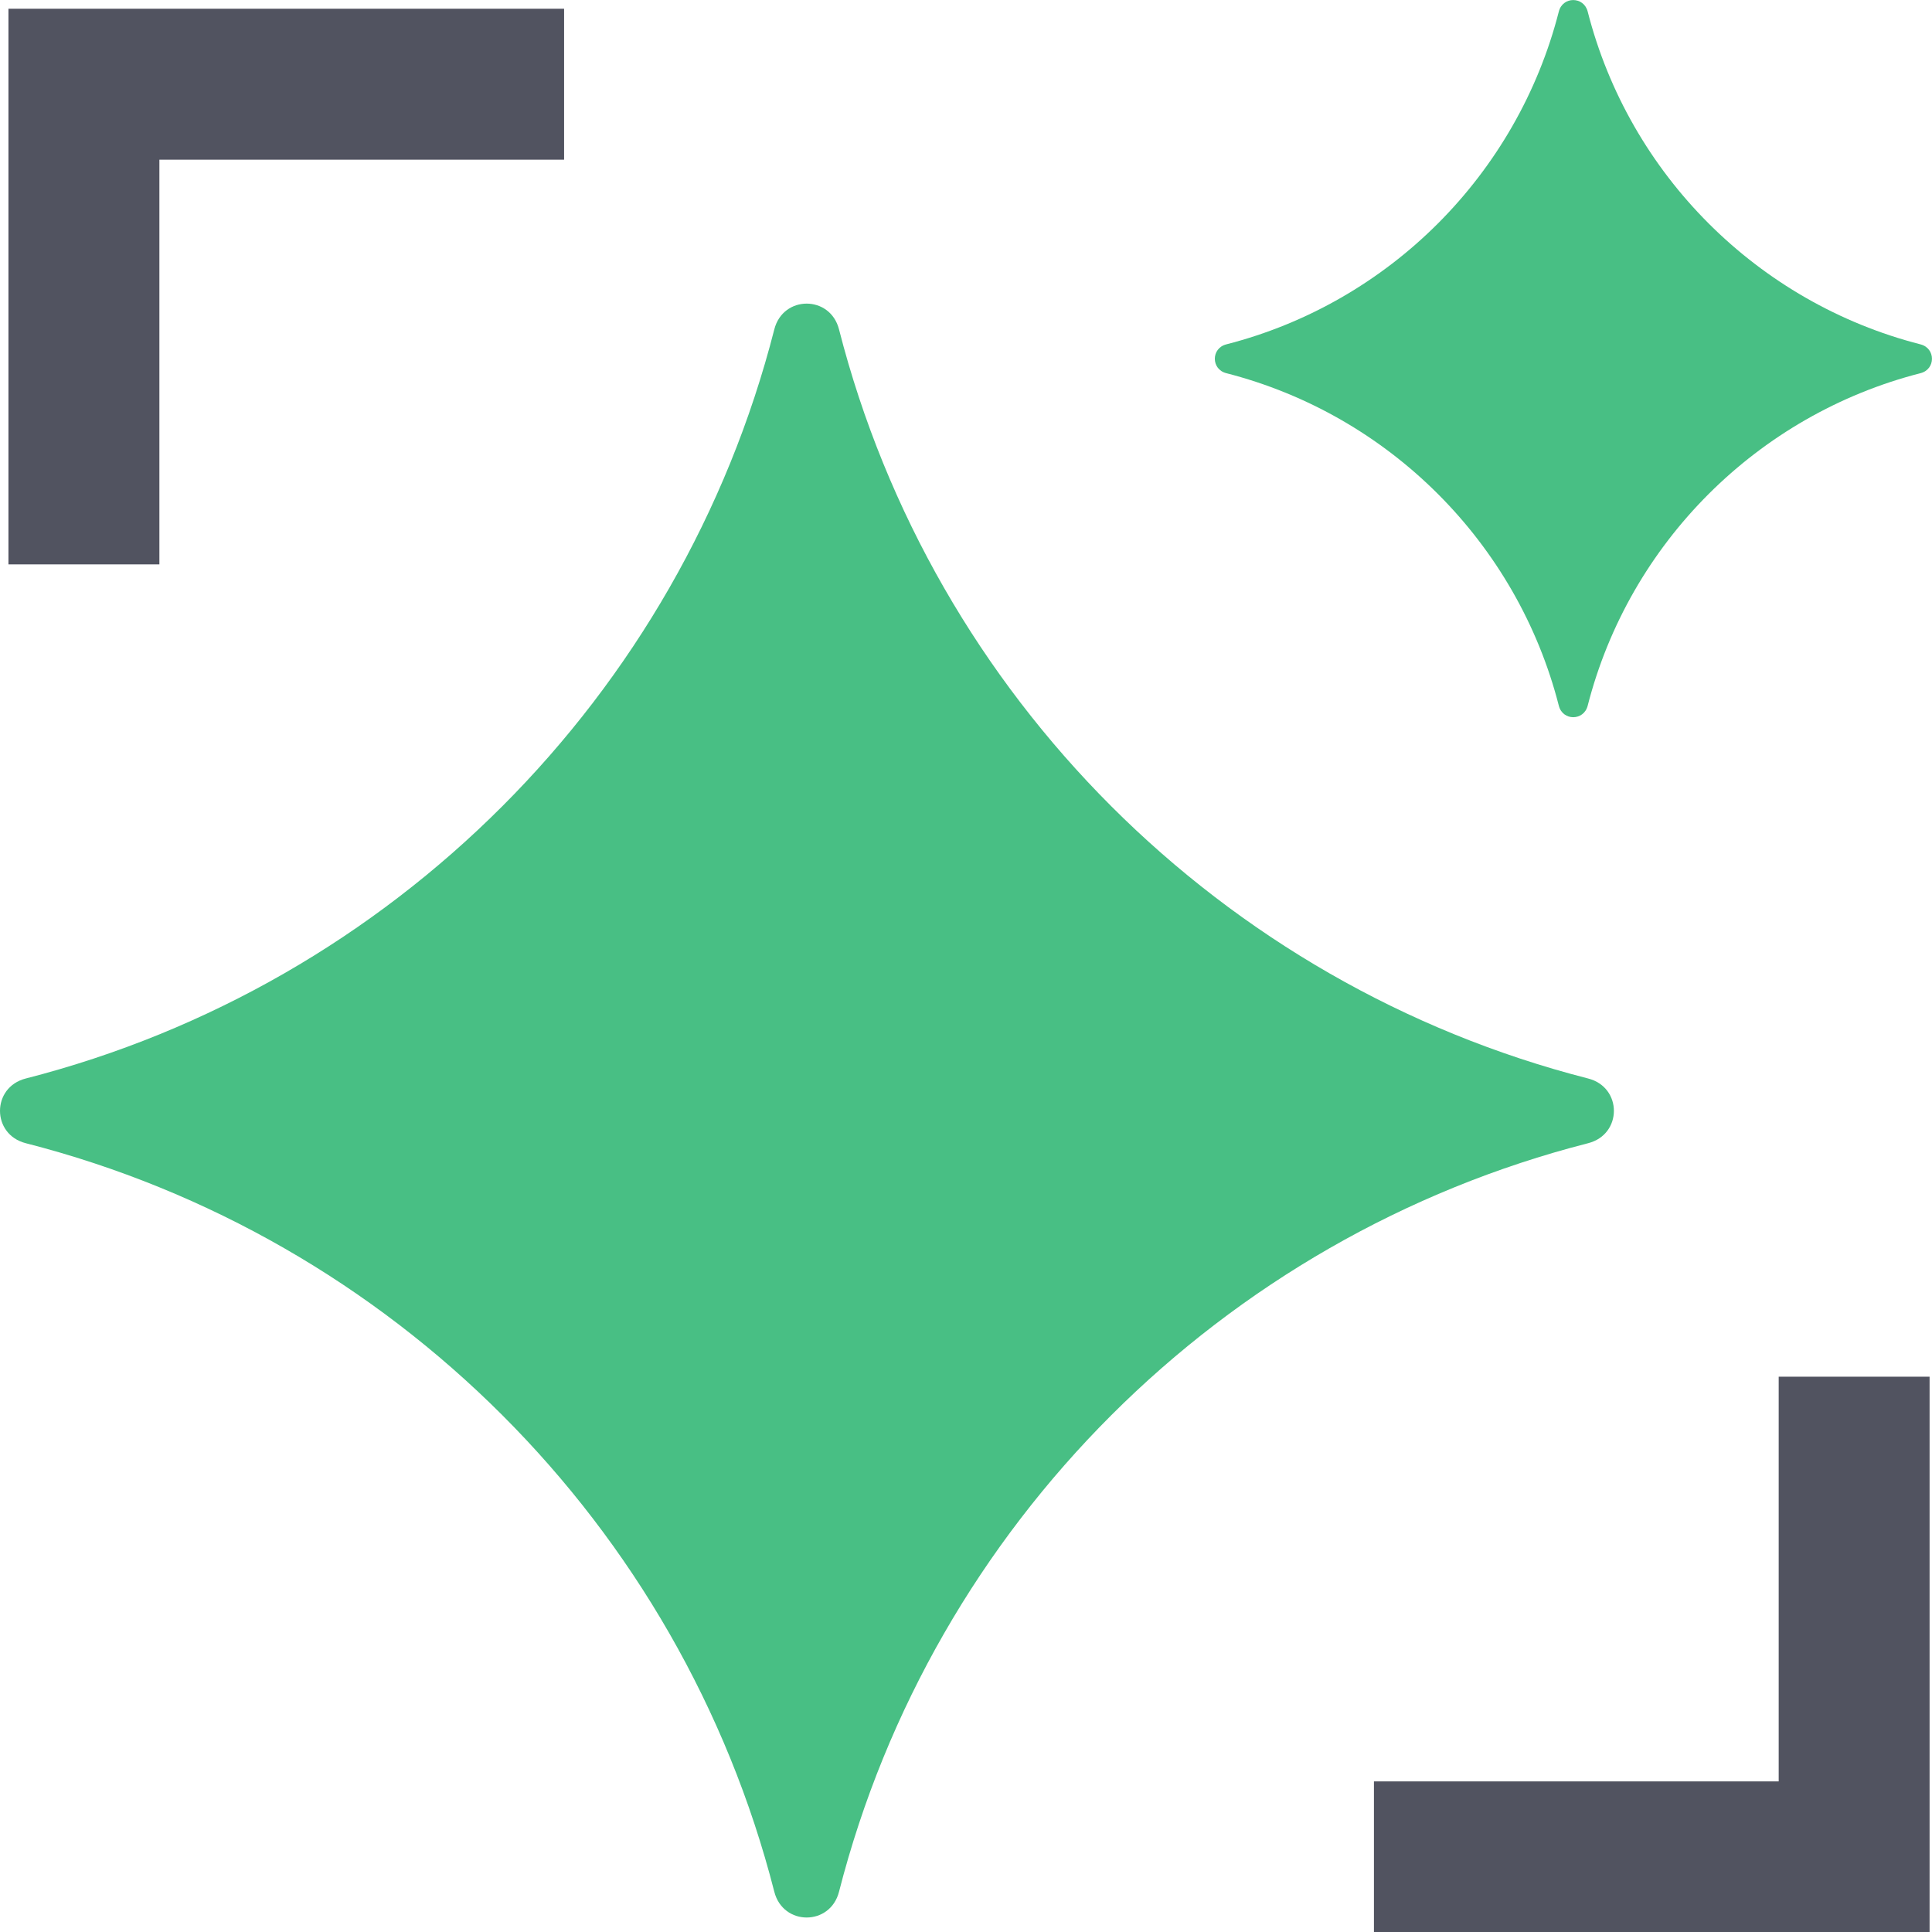
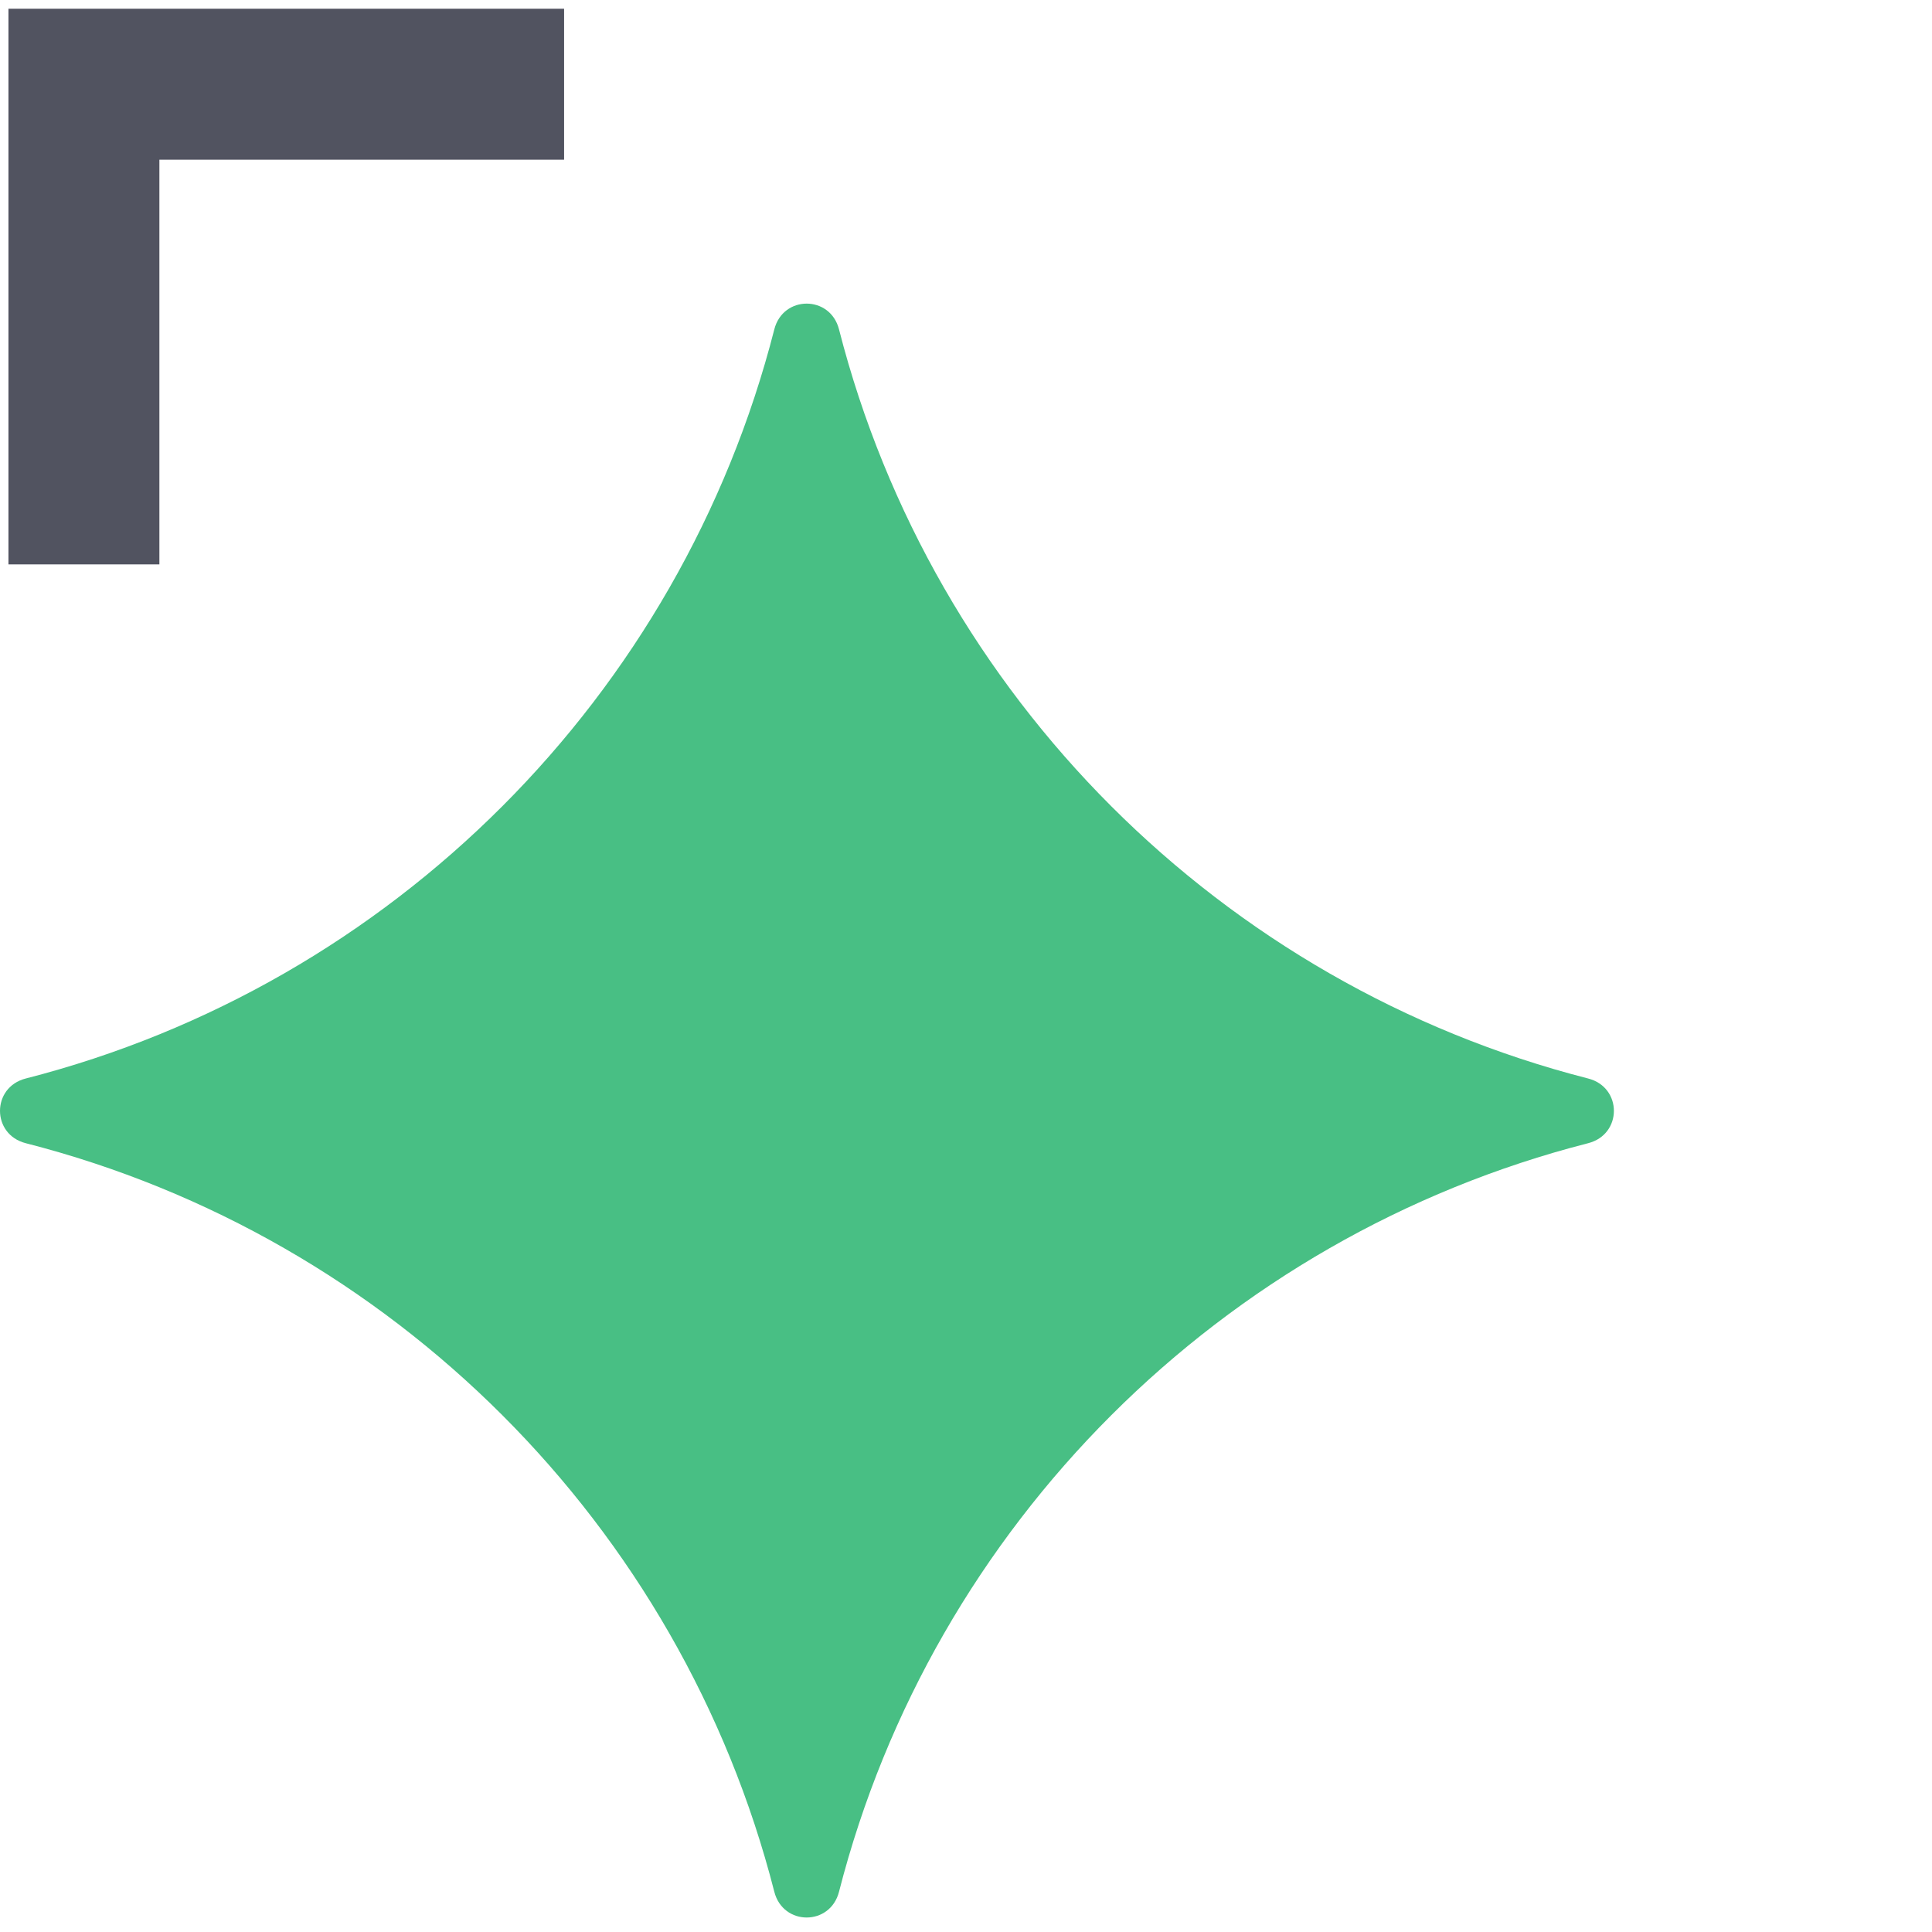
<svg xmlns="http://www.w3.org/2000/svg" width="40" height="40" viewBox="0 0 40 40" fill="none">
  <path d="M32.88 23.669C25.291 25.609 19.314 31.58 17.371 39.166C17.19 39.878 16.212 39.878 16.031 39.166C14.09 31.577 8.12 25.609 0.534 23.669C-0.178 23.488 -0.178 22.51 0.534 22.329C8.123 20.386 14.09 14.409 16.031 6.82C16.212 6.108 17.19 6.108 17.371 6.82C19.314 14.412 25.291 20.386 32.88 22.329C33.592 22.51 33.592 23.488 32.88 23.669Z" fill="#48BF84" />
-   <path d="M39.763 7.726C36.389 8.589 33.733 11.241 32.871 14.612C32.789 14.928 32.355 14.928 32.274 14.612C31.412 11.241 28.759 8.589 25.388 7.726C25.073 7.645 25.073 7.211 25.388 7.13C28.759 6.267 31.412 3.612 32.274 0.238C32.355 -0.078 32.789 -0.078 32.871 0.238C33.733 3.612 36.389 6.267 39.763 7.13C40.078 7.211 40.078 7.645 39.763 7.726Z" fill="#48BF84" />
  <path d="M3.3 11.685H0.175V0.181H11.679V3.306H3.3V11.685Z" fill="#515360" />
-   <path d="M39.95 40.006H28.446V36.882H36.826V28.503H39.95V40.006Z" fill="#515360" />
</svg>